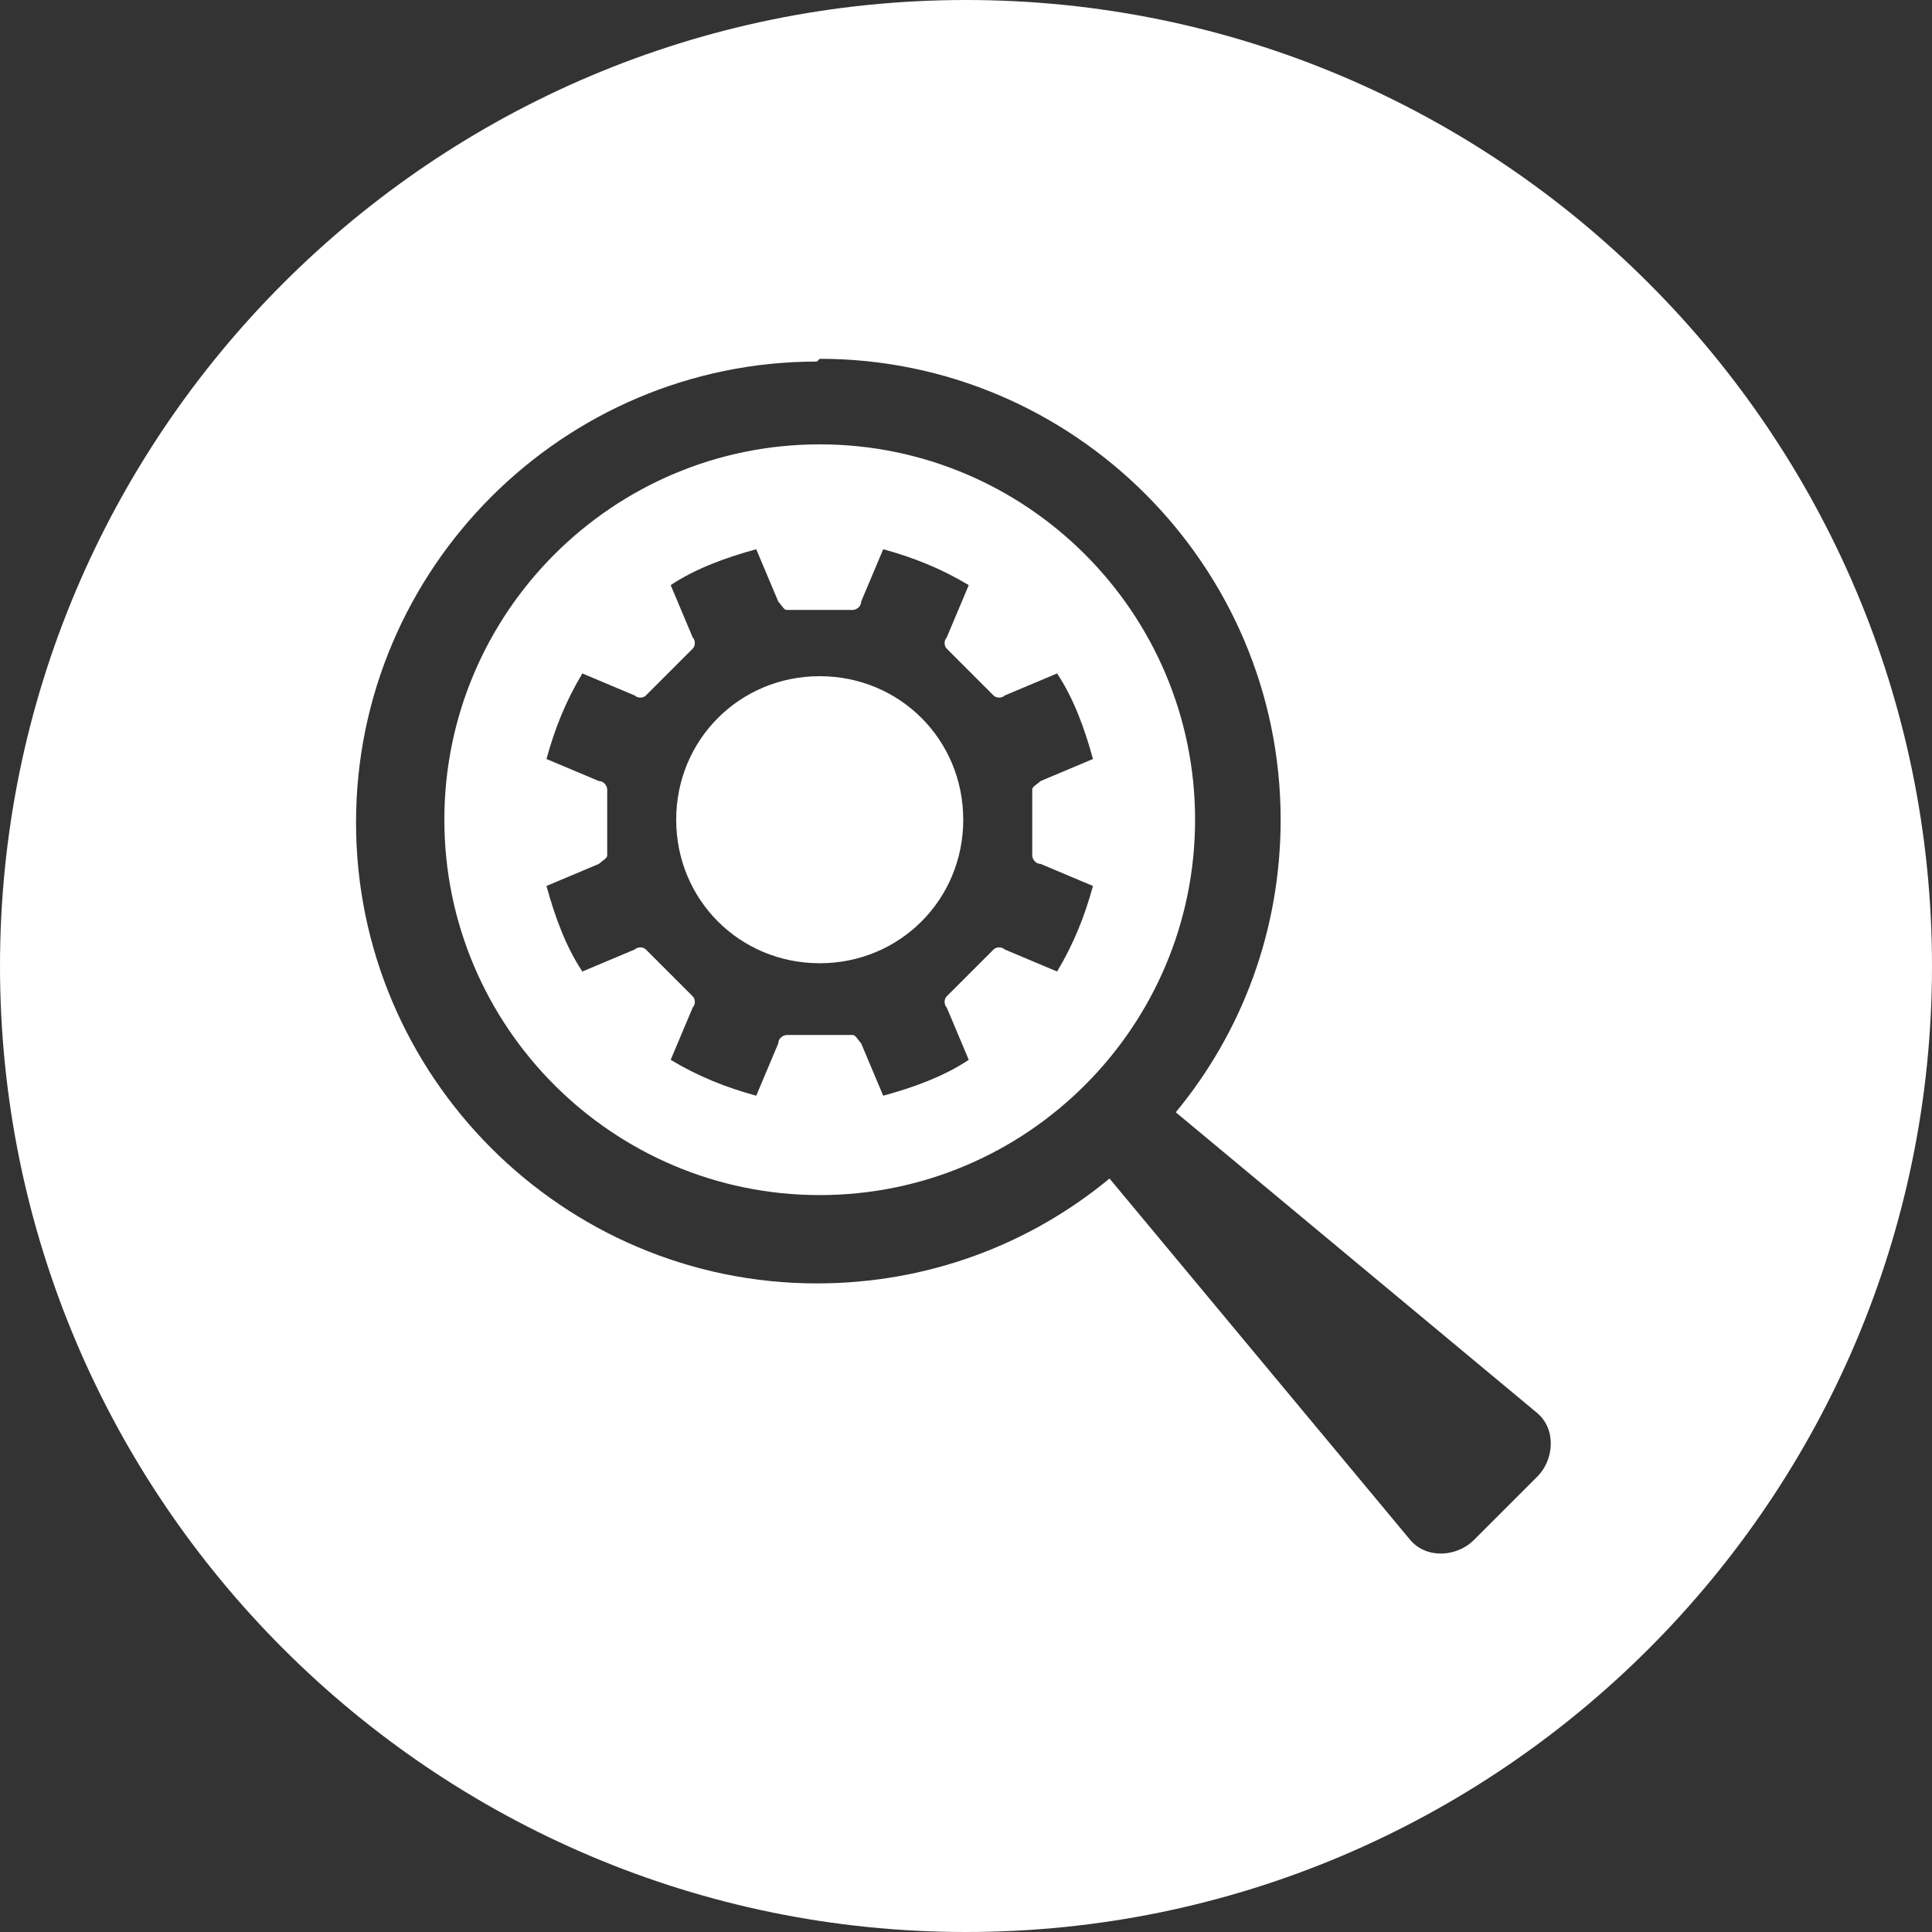
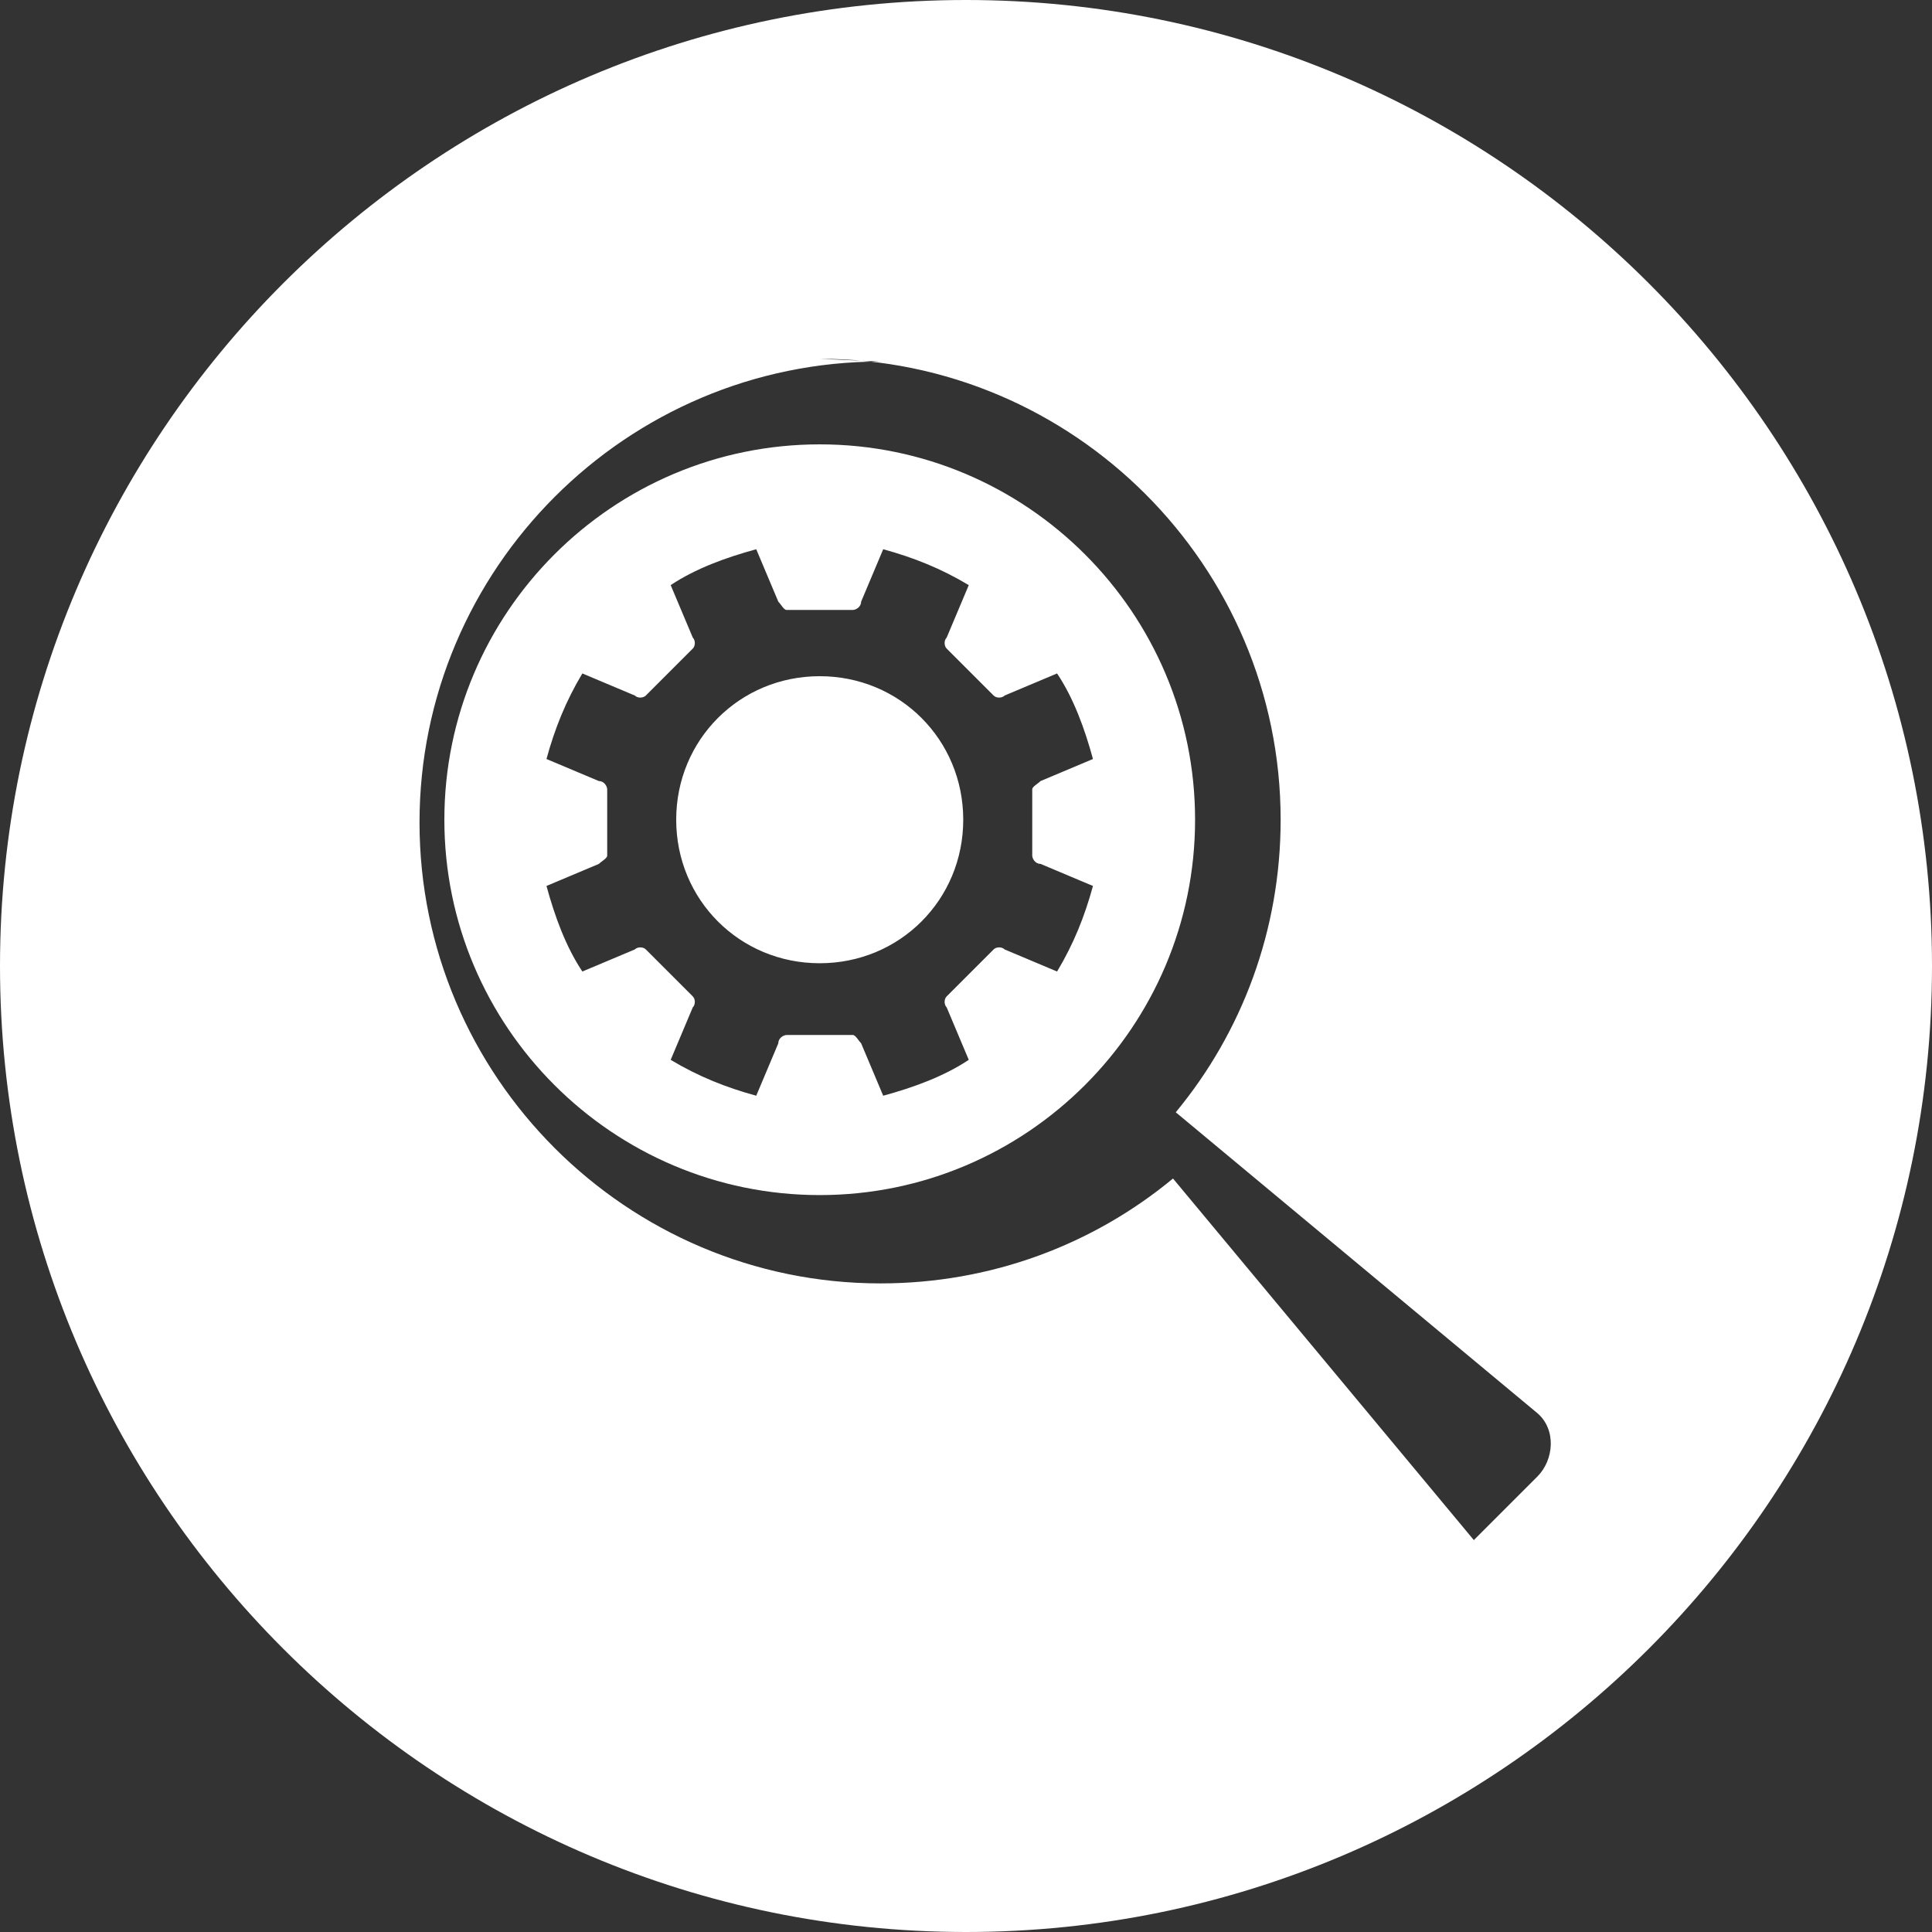
<svg xmlns="http://www.w3.org/2000/svg" xml:space="preserve" width="700px" height="700px" version="1.1" style="shape-rendering:geometricPrecision; text-rendering:geometricPrecision; image-rendering:optimizeQuality; fill-rule:evenodd; clip-rule:evenodd" viewBox="0 0 700 700">
  <rect x="0" y="0" width="700" height="700" fill="#333333" stroke="none" />
  <defs>
    <style type="text/css">
   
    .fil0 {fill:white}
   
  </style>
  </defs>
  <g id="Layer_x0020_1">
-     <path class="fil0" d="M350 0c193,0 350,157 350,350 0,193 -157,350 -350,350 -193,0 -350,-157 -350,-350 0,-193 157,-350 350,-350zm-53 130c92,0 167,75 167,167 0,40 -14,77 -38,106l131 109c7,6 6,17 0,23l-23 23c-6,6 -17,7 -23,0l-109 -131c-29,24 -66,38 -106,38 -92,0 -167,-75 -167,-167 0,-92 75,-167 167,-167zm0 31c75,0 136,61 136,136 0,75 -61,136 -136,136 -75,0 -136,-61 -136,-136 0,-75 61,-136 136,-136zm0 84c29,0 52,23 52,52 0,29 -23,52 -52,52 -29,0 -52,-23 -52,-52 0,-29 23,-52 52,-52zm23 -46c11,3 21,7 31,13l-8 19c-1,1 -1,3 0,4l17 17c1,1 3,1 4,0l19 -8c6,9 10,20 13,31l-19 8c-1,1 -3,2 -3,3l0 24c0,1 1,3 3,3l19 8c-3,11 -7,21 -13,31l-19 -8c-1,-1 -3,-1 -4,0l-17 17c-1,1 -1,3 0,4l8 19c-9,6 -20,10 -31,13l-8 -19c-1,-1 -2,-3 -3,-3l-24 0c-1,0 -3,1 -3,3l-8 19c-11,-3 -21,-7 -31,-13l8 -19c1,-1 1,-3 0,-4l-17 -17c-1,-1 -3,-1 -4,0l-19 8c-6,-9 -10,-20 -13,-31l19 -8c1,-1 3,-2 3,-3l0 -24c0,-1 -1,-3 -3,-3l-19 -8c3,-11 7,-21 13,-31l19 8c1,1 3,1 4,0l17 -17c1,-1 1,-3 0,-4l-8 -19c9,-6 20,-10 31,-13l8 19c1,1 2,3 3,3l24 0c1,0 3,-1 3,-3l8 -19z" />
+     <path class="fil0" d="M350 0c193,0 350,157 350,350 0,193 -157,350 -350,350 -193,0 -350,-157 -350,-350 0,-193 157,-350 350,-350zm-53 130c92,0 167,75 167,167 0,40 -14,77 -38,106l131 109c7,6 6,17 0,23l-23 23l-109 -131c-29,24 -66,38 -106,38 -92,0 -167,-75 -167,-167 0,-92 75,-167 167,-167zm0 31c75,0 136,61 136,136 0,75 -61,136 -136,136 -75,0 -136,-61 -136,-136 0,-75 61,-136 136,-136zm0 84c29,0 52,23 52,52 0,29 -23,52 -52,52 -29,0 -52,-23 -52,-52 0,-29 23,-52 52,-52zm23 -46c11,3 21,7 31,13l-8 19c-1,1 -1,3 0,4l17 17c1,1 3,1 4,0l19 -8c6,9 10,20 13,31l-19 8c-1,1 -3,2 -3,3l0 24c0,1 1,3 3,3l19 8c-3,11 -7,21 -13,31l-19 -8c-1,-1 -3,-1 -4,0l-17 17c-1,1 -1,3 0,4l8 19c-9,6 -20,10 -31,13l-8 -19c-1,-1 -2,-3 -3,-3l-24 0c-1,0 -3,1 -3,3l-8 19c-11,-3 -21,-7 -31,-13l8 -19c1,-1 1,-3 0,-4l-17 -17c-1,-1 -3,-1 -4,0l-19 8c-6,-9 -10,-20 -13,-31l19 -8c1,-1 3,-2 3,-3l0 -24c0,-1 -1,-3 -3,-3l-19 -8c3,-11 7,-21 13,-31l19 8c1,1 3,1 4,0l17 -17c1,-1 1,-3 0,-4l-8 -19c9,-6 20,-10 31,-13l8 19c1,1 2,3 3,3l24 0c1,0 3,-1 3,-3l8 -19z" />
  </g>
</svg>